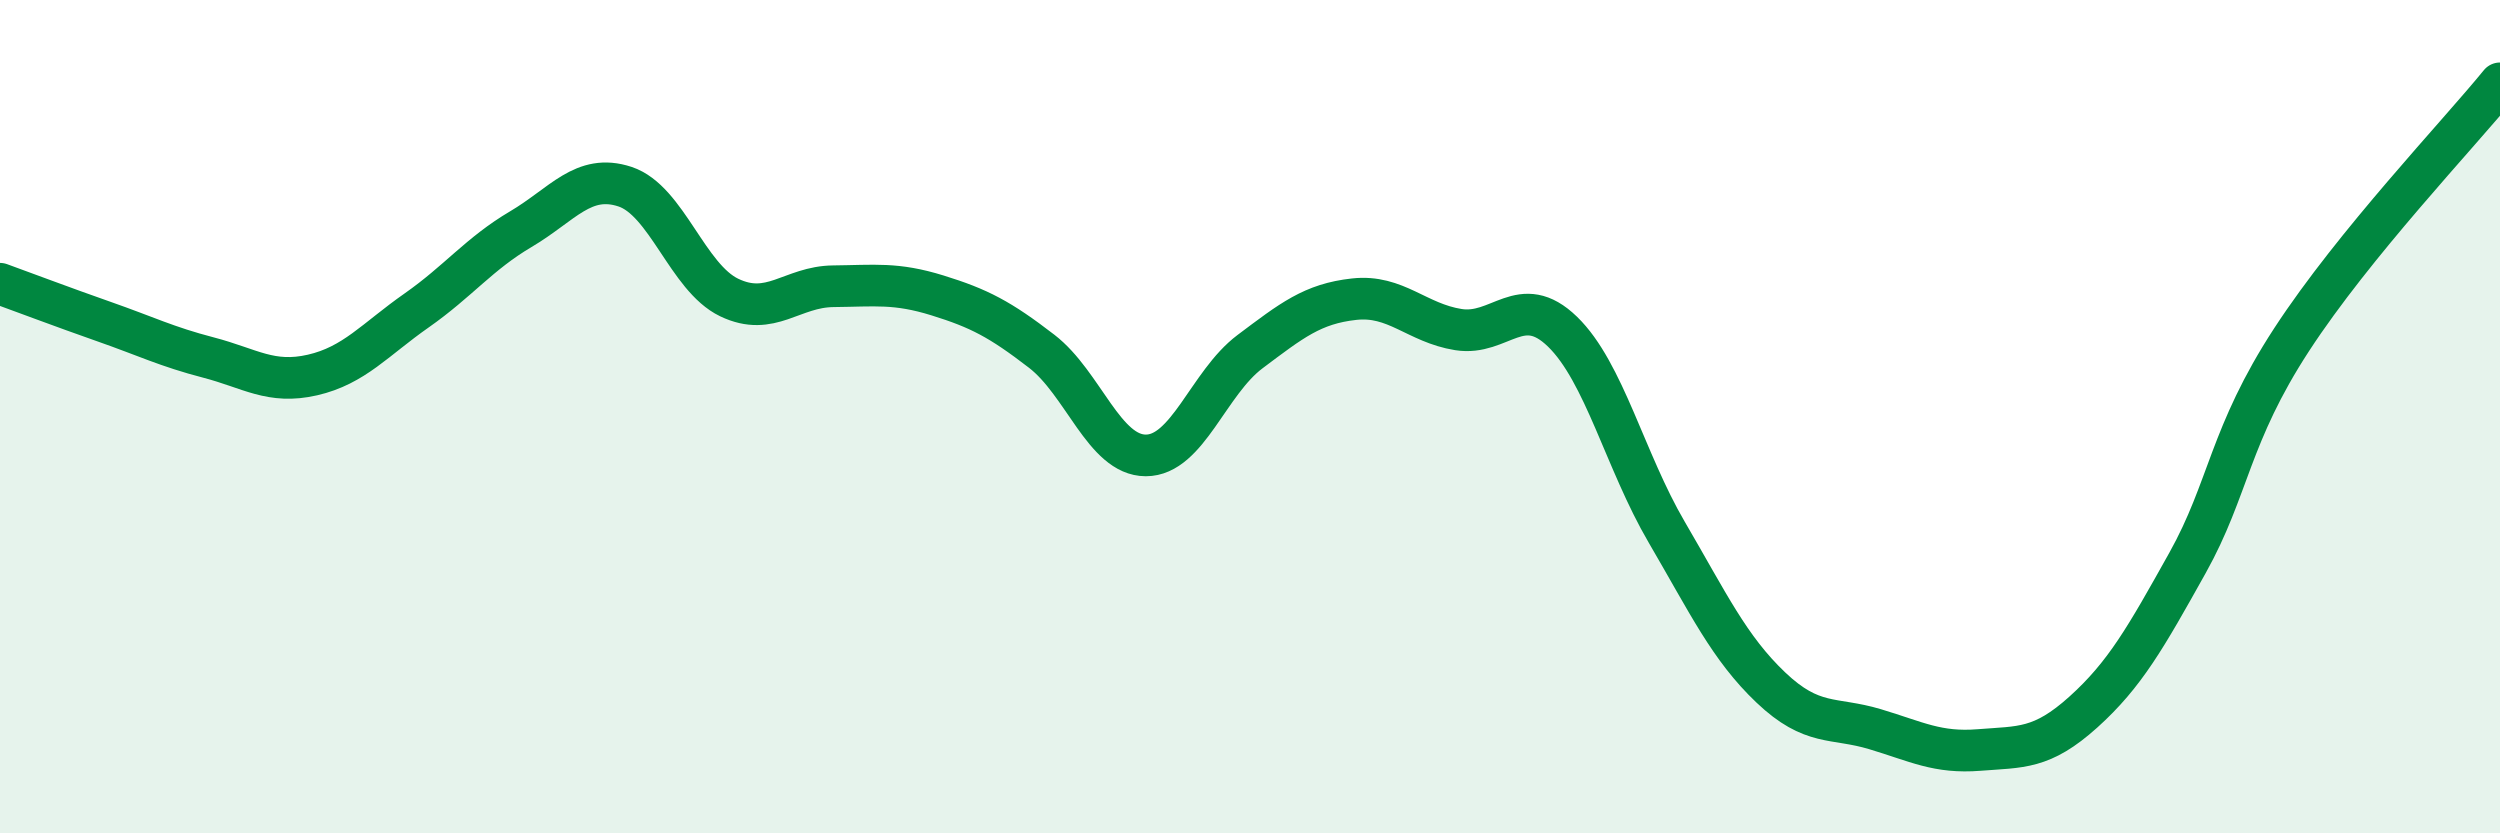
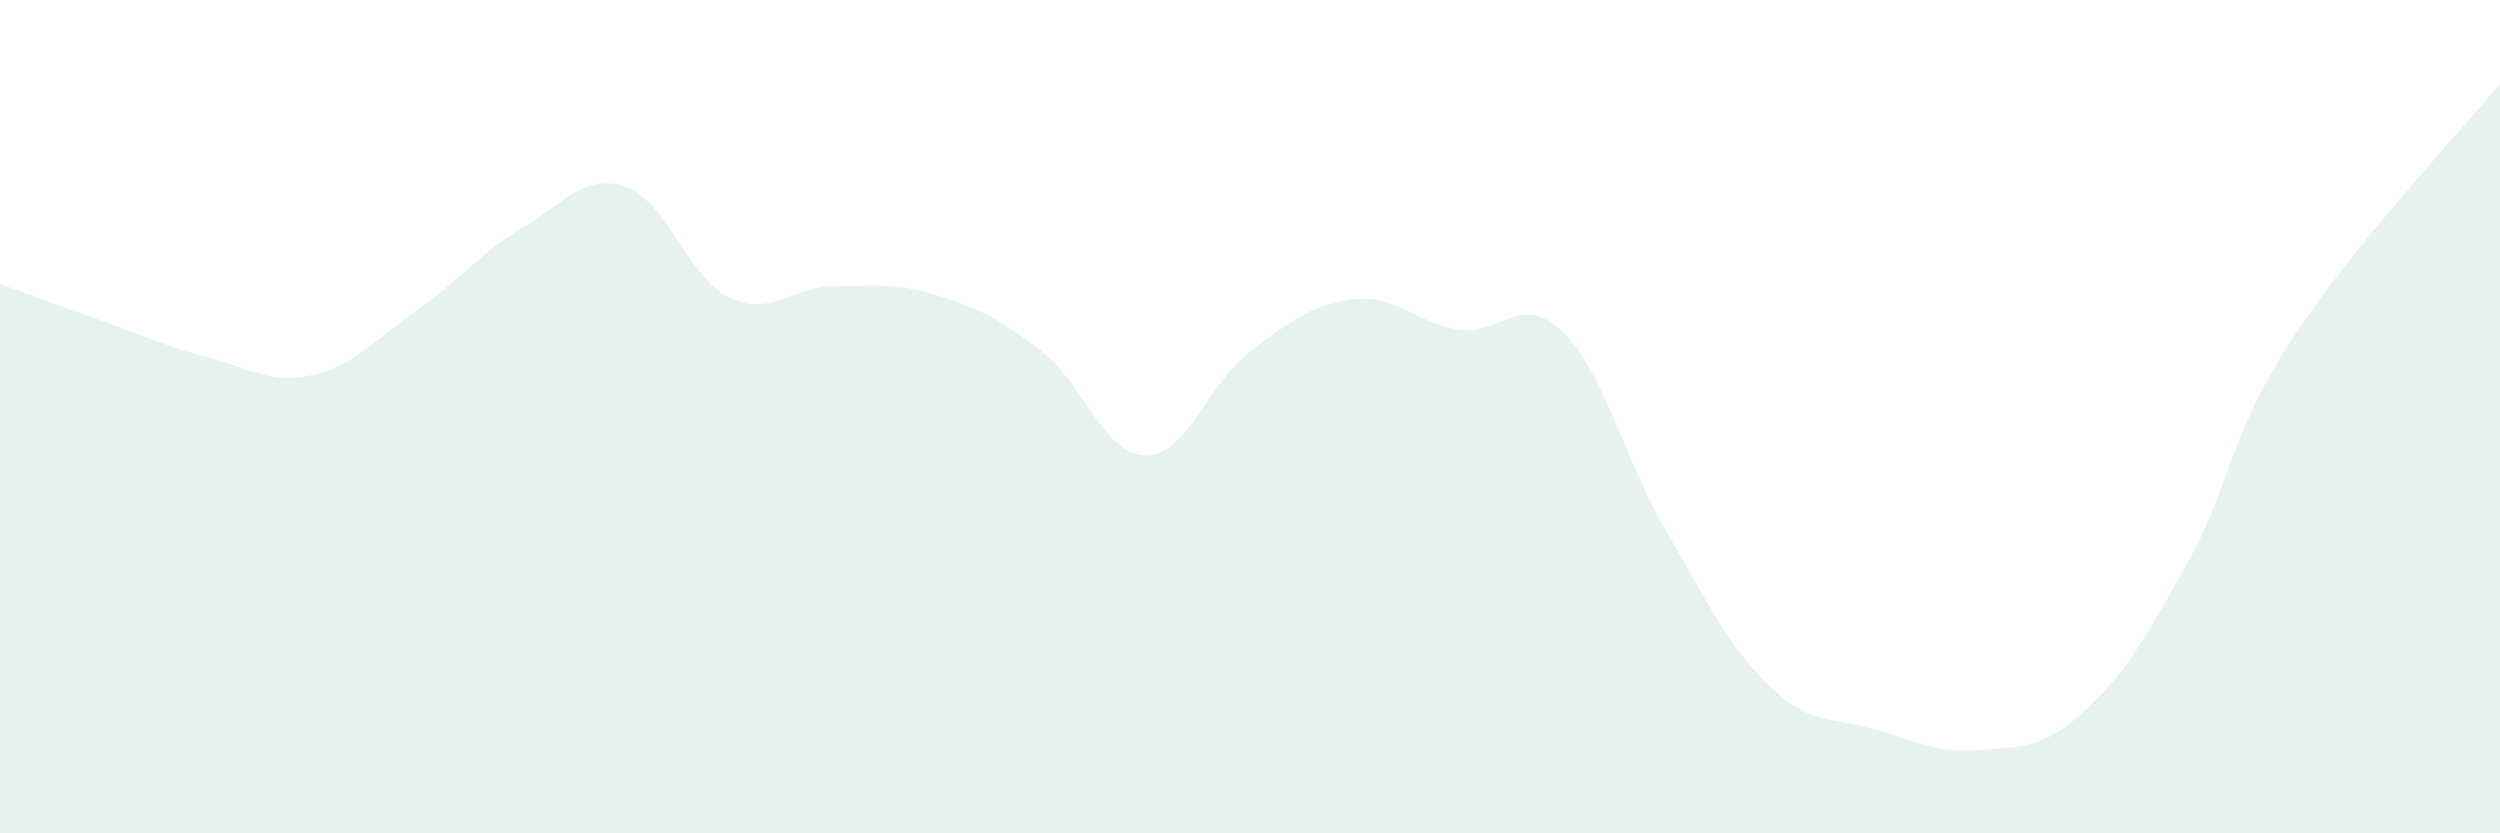
<svg xmlns="http://www.w3.org/2000/svg" width="60" height="20" viewBox="0 0 60 20">
  <path d="M 0,6.81 C 0.5,6.99 1.5,7.37 2.5,7.72 C 3.5,8.07 4,8.32 5,8.58 C 6,8.84 6.5,9.23 7.5,9 C 8.5,8.77 9,8.15 10,7.45 C 11,6.75 11.5,6.09 12.5,5.5 C 13.5,4.91 14,4.15 15,4.48 C 16,4.81 16.5,6.66 17.5,7.14 C 18.5,7.62 19,6.88 20,6.87 C 21,6.86 21.5,6.78 22.5,7.09 C 23.5,7.4 24,7.66 25,8.43 C 26,9.2 26.5,10.93 27.5,10.93 C 28.5,10.93 29,9.19 30,8.44 C 31,7.69 31.5,7.29 32.5,7.18 C 33.5,7.07 34,7.75 35,7.91 C 36,8.07 36.5,6.99 37.5,7.96 C 38.5,8.93 39,11.06 40,12.77 C 41,14.48 41.5,15.55 42.5,16.5 C 43.5,17.45 44,17.2 45,17.5 C 46,17.8 46.5,18.08 47.5,18 C 48.5,17.92 49,17.99 50,17.09 C 51,16.19 51.5,15.3 52.5,13.51 C 53.5,11.72 53.5,10.45 55,8.15 C 56.5,5.85 59,3.23 60,2L60 20L0 20Z" fill="#008740" opacity="0.1" stroke-linecap="round" stroke-linejoin="round" />
-   <path d="M 0,6.81 C 0.5,6.99 1.5,7.37 2.5,7.72 C 3.5,8.07 4,8.32 5,8.58 C 6,8.84 6.5,9.23 7.5,9 C 8.5,8.77 9,8.15 10,7.45 C 11,6.75 11.5,6.09 12.5,5.5 C 13.5,4.91 14,4.15 15,4.48 C 16,4.81 16.5,6.66 17.5,7.14 C 18.5,7.62 19,6.88 20,6.87 C 21,6.86 21.5,6.78 22.5,7.09 C 23.5,7.4 24,7.66 25,8.43 C 26,9.2 26.5,10.93 27.5,10.93 C 28.5,10.93 29,9.19 30,8.44 C 31,7.69 31.5,7.29 32.5,7.18 C 33.5,7.07 34,7.75 35,7.91 C 36,8.07 36.5,6.99 37.5,7.96 C 38.5,8.93 39,11.06 40,12.77 C 41,14.48 41.5,15.55 42.5,16.5 C 43.5,17.45 44,17.2 45,17.5 C 46,17.8 46.5,18.08 47.5,18 C 48.5,17.92 49,17.99 50,17.09 C 51,16.19 51.5,15.3 52.5,13.51 C 53.5,11.72 53.5,10.45 55,8.15 C 56.5,5.85 59,3.23 60,2" stroke="#008740" stroke-width="1" fill="none" stroke-linecap="round" stroke-linejoin="round" />
</svg>